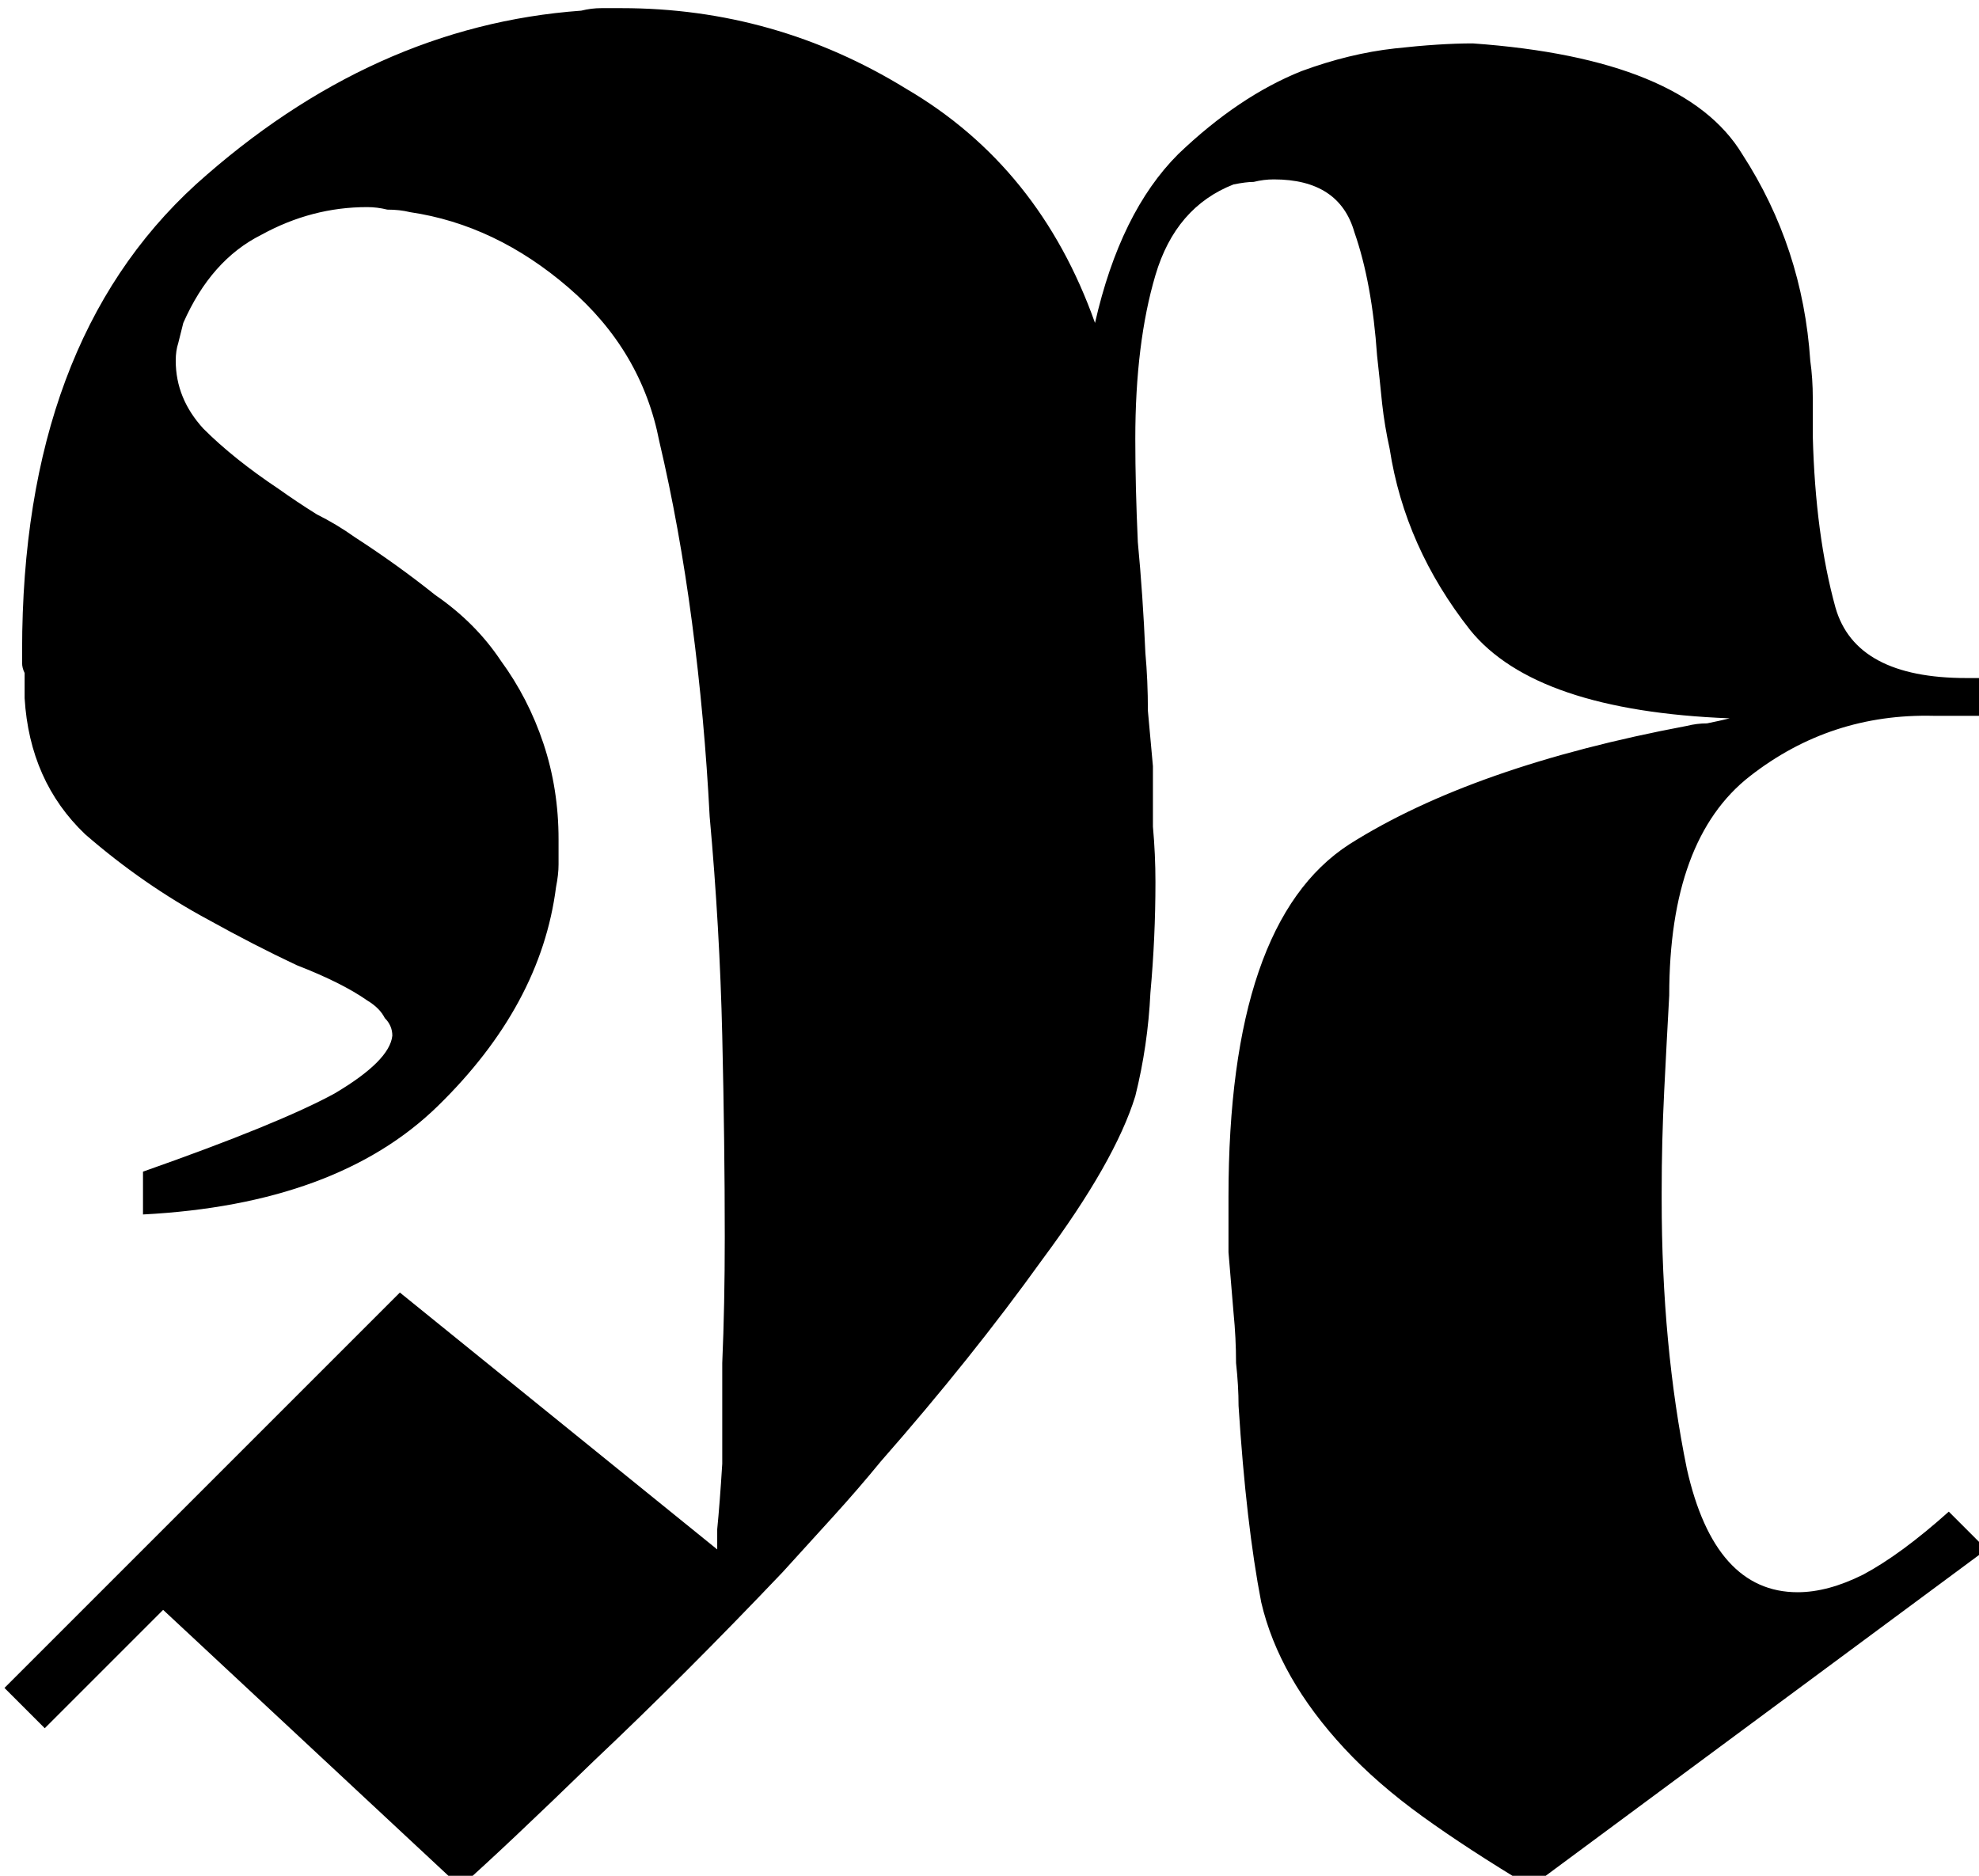
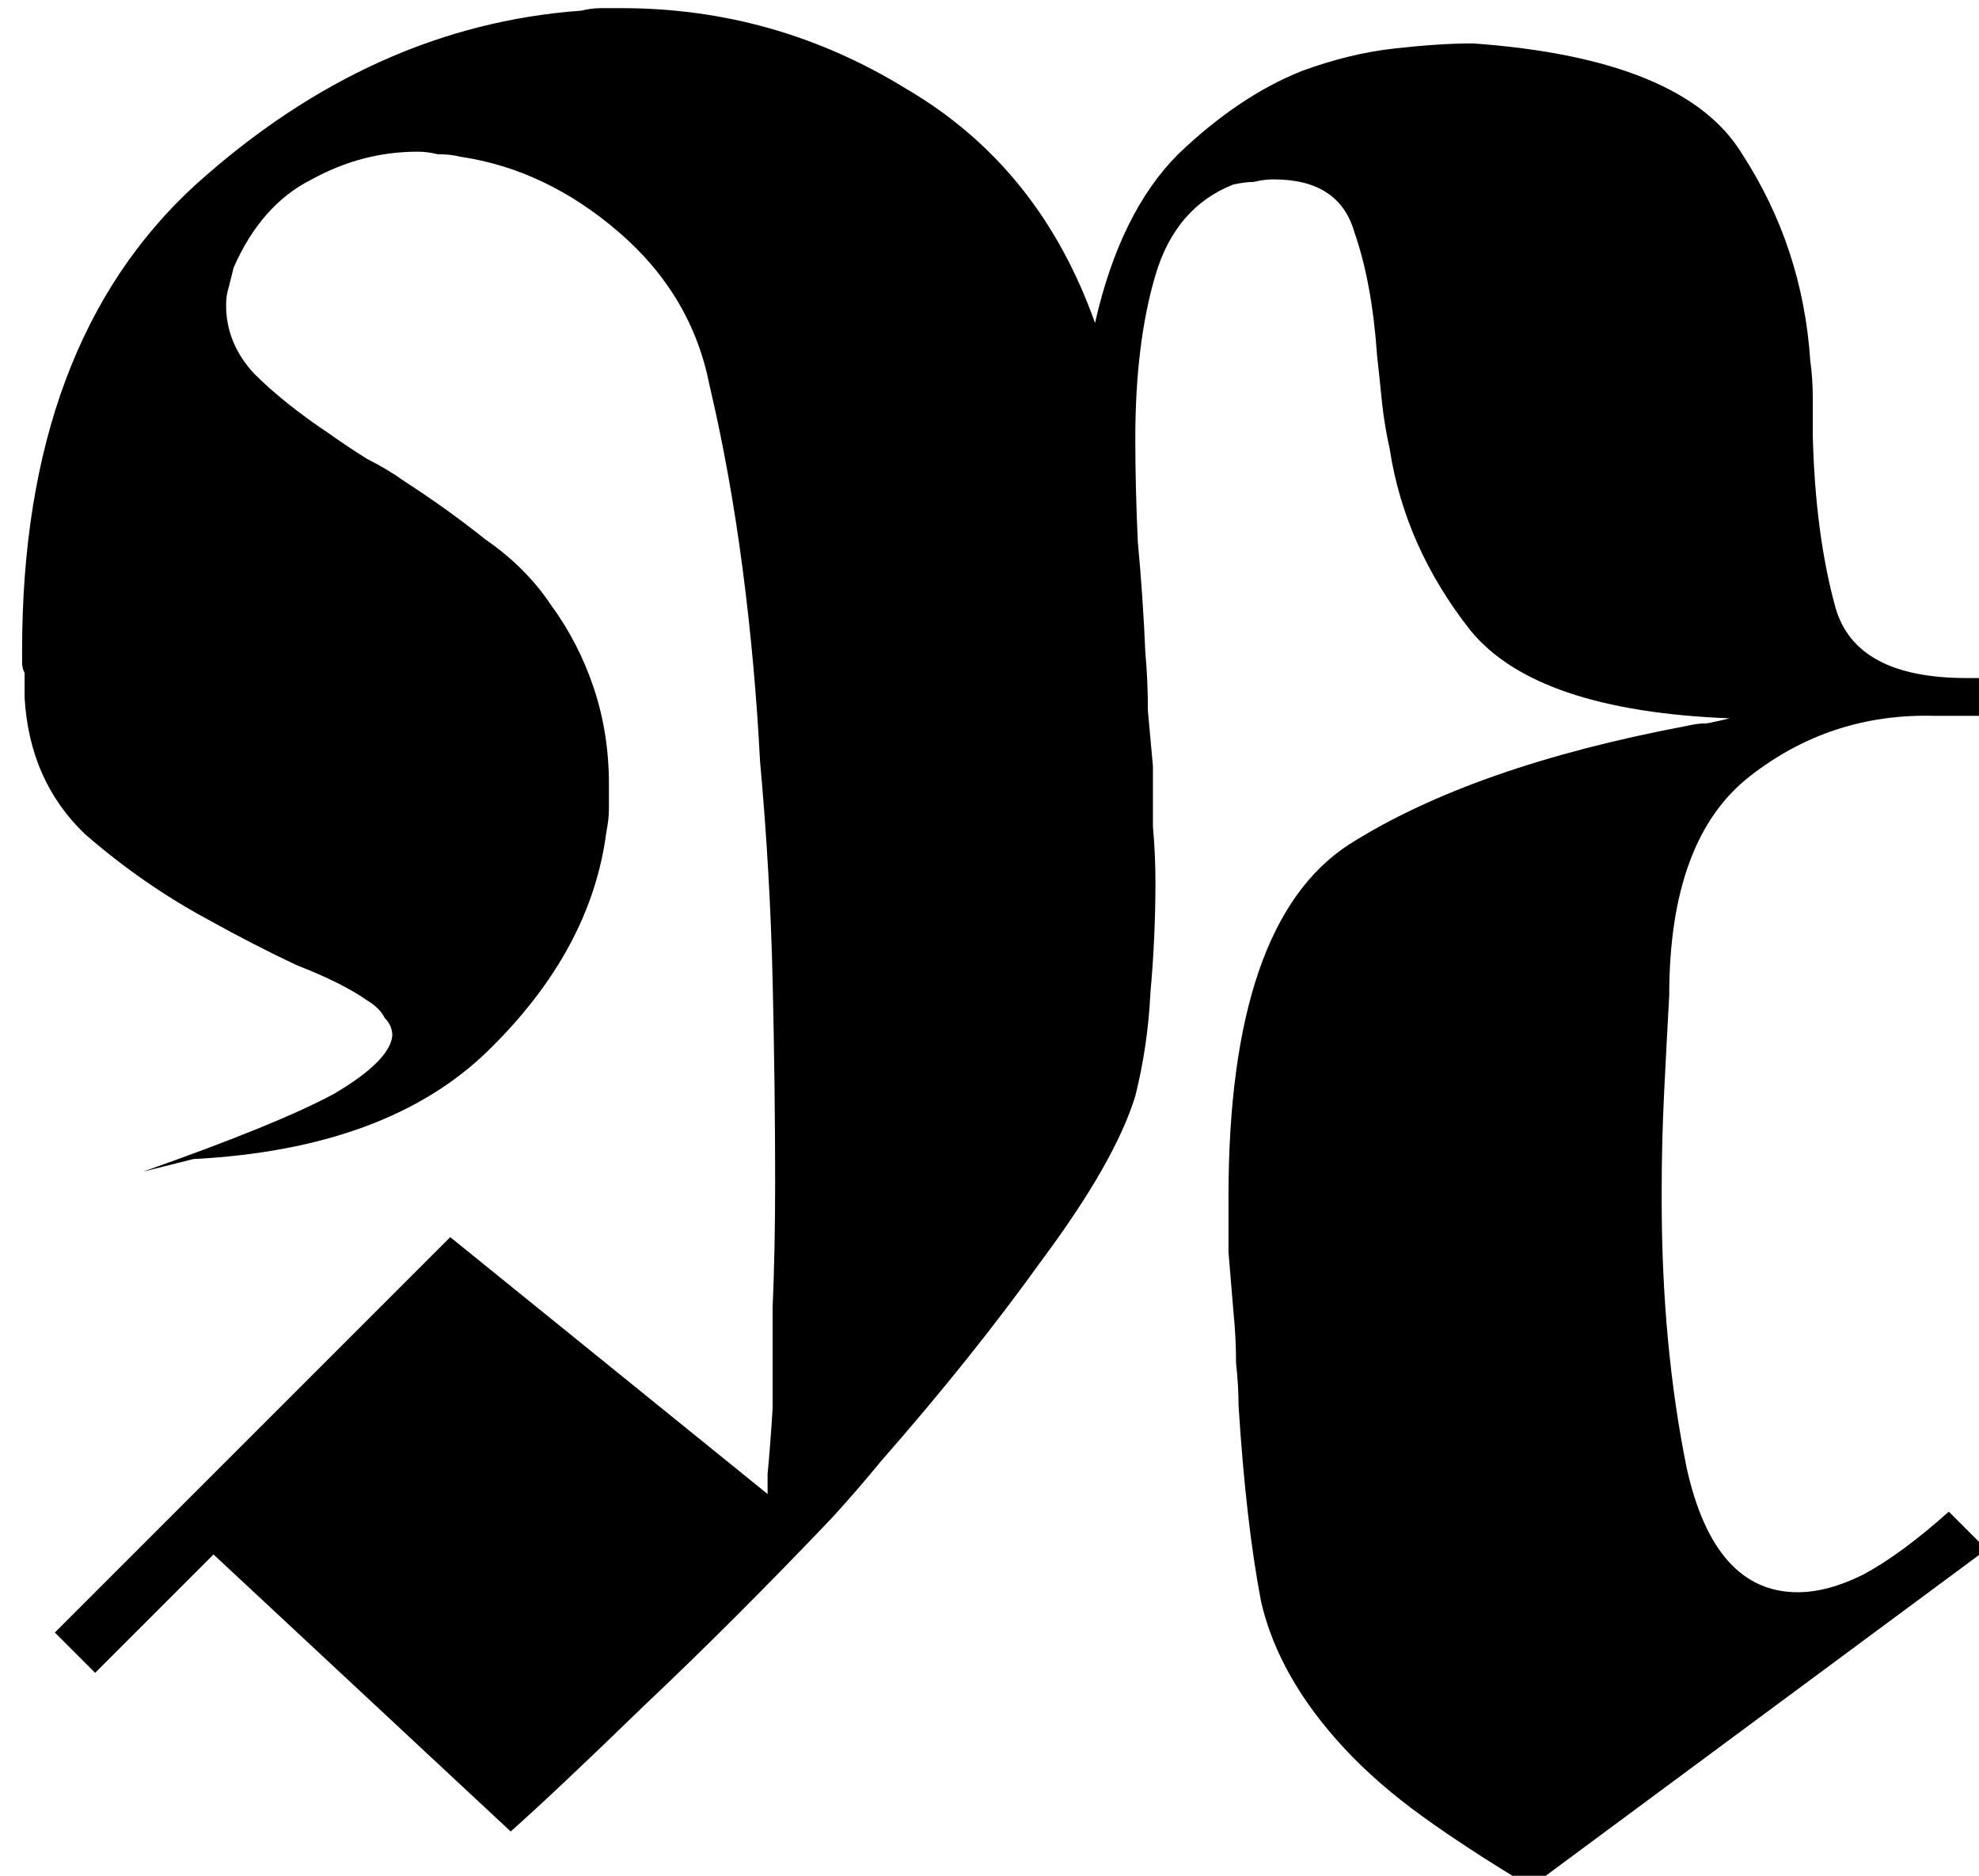
<svg xmlns="http://www.w3.org/2000/svg" xmlns:ns1="http://www.inkscape.org/namespaces/inkscape" xmlns:ns2="http://sodipodi.sourceforge.net/DTD/sodipodi-0.dtd" width="39.98mm" height="37.897mm" viewBox="0 0 39.98 37.897" version="1.1" id="svg1" ns1:version="1.4.2 (ebf0e940d0, 2025-05-08)" ns2:docname="Logo Wiki Nefald.svg">
  <ns2:namedview id="namedview1" pagecolor="#ffffff" bordercolor="#000000" borderopacity="0.25" ns1:showpageshadow="2" ns1:pageopacity="0.0" ns1:pagecheckerboard="0" ns1:deskcolor="#d1d1d1" ns1:document-units="mm" ns1:zoom="0.71713664" ns1:cx="105.2798" ns1:cy="112.94919" ns1:window-width="1145" ns1:window-height="991" ns1:window-x="26" ns1:window-y="23" ns1:window-maximized="0" ns1:current-layer="layer1" />
  <defs id="defs1">
-     <rect x="216.137" y="359.764" width="182.671" height="248.209" id="rect1" />
-   </defs>
+     </defs>
  <g ns1:label="Calque 1" ns1:groupmode="layer" id="layer1" transform="translate(-77.147,-118.345)">
-     <path style="font-weight:900;font-size:192px;font-family:'Fette UNZ Fraktur';-inkscape-font-specification:'Fette UNZ Fraktur Heavy';white-space:pre;fill:currentColor" d="m 228.233,483.004 q 10.368,-3.648 14.592,-5.952 4.224,-2.496 4.416,-4.416 0,-0.768 -0.576,-1.344 -0.384,-0.768 -1.344,-1.344 -1.92,-1.344 -5.376,-2.688 -3.264,-1.536 -6.72,-3.456 -4.992,-2.688 -9.408,-6.528 -4.224,-4.032 -4.608,-10.368 v -1.92 q -0.192,-0.384 -0.192,-0.768 v -0.96 q 0,-23.424 13.248,-35.52 13.44,-12.096 29.376,-13.248 0.768,-0.192 1.536,-0.192 h 1.536 q 11.712,0 21.696,6.144 10.176,5.952 14.4,17.856 1.92,-8.448 6.336,-12.864 4.608,-4.416 9.408,-6.336 3.648,-1.344 7.104,-1.728 3.456,-0.384 5.952,-0.384 16.128,1.152 20.544,8.448 4.608,7.104 5.184,15.744 0.192,1.344 0.192,2.88 v 2.88 q 0.192,7.488 1.728,13.056 1.536,5.376 9.984,5.376 h 1.536 v 2.88 h -4.032 q -7.872,-0.192 -14.016,4.608 -6.144,4.8 -6.144,16.704 -0.192,3.456 -0.384,7.296 -0.192,3.84 -0.192,7.68 v 0.576 q 0,11.136 1.92,20.544 2.112,9.408 8.448,9.408 2.304,0 4.992,-1.344 2.88,-1.536 6.528,-4.8 l 2.88,2.88 -34.752,25.728 q -4.8,-2.88 -8.256,-5.376 -3.456,-2.496 -5.952,-5.184 -4.992,-5.376 -6.336,-11.136 -1.152,-5.952 -1.728,-14.976 0,-1.536 -0.192,-3.264 0,-1.92 -0.192,-3.84 -0.192,-2.304 -0.384,-4.608 0,-2.304 0,-4.224 0,-20.928 9.216,-26.88 9.408,-5.952 25.728,-9.024 0.768,-0.192 1.536,-0.192 0.96,-0.192 1.728,-0.384 -14.784,-0.576 -19.776,-6.72 -4.992,-6.336 -6.144,-13.824 -0.384,-1.728 -0.576,-3.456 -0.192,-1.92 -0.384,-3.648 -0.384,-5.568 -1.728,-9.408 -1.152,-4.032 -6.144,-4.032 -0.768,0 -1.536,0.192 -0.576,0 -1.536,0.192 -4.416,1.728 -5.952,6.912 -1.536,5.184 -1.536,12.48 0,3.648 0.192,7.872 0.384,4.032 0.576,8.448 0.192,2.112 0.192,4.416 0.192,2.112 0.384,4.224 0,2.304 0,4.608 0.192,2.112 0.192,4.224 0,4.224 -0.384,8.448 -0.192,4.032 -1.152,7.872 -1.536,4.992 -7.104,12.48 -5.376,7.488 -12.288,15.36 -1.728,2.112 -3.648,4.224 l -3.84,4.224 q -7.488,7.872 -14.4,14.4 -6.72,6.528 -10.176,9.6 l -22.656,-21.12 -9.024,9.024 -3.072,-3.072 30.144,-30.144 24.192,19.584 q 0,0.192 0,-1.536 0.192,-1.92 0.384,-4.992 0,-3.264 0,-7.68 0.192,-4.416 0.192,-9.6 0,-7.104 -0.192,-15.36 -0.192,-8.256 -0.96,-16.704 -0.384,-7.488 -1.344,-14.784 -0.96,-7.296 -2.496,-13.824 -1.344,-6.912 -6.912,-11.712 -5.568,-4.8 -12.096,-5.76 -0.768,-0.192 -1.728,-0.192 -0.768,-0.192 -1.536,-0.192 -4.224,0 -8.064,2.112 -3.84,1.92 -5.952,6.72 -0.192,0.768 -0.384,1.536 -0.192,0.576 -0.192,1.344 0,2.88 2.112,5.184 2.304,2.304 5.76,4.608 1.344,0.96 2.88,1.92 1.536,0.768 2.88,1.728 3.264,2.112 6.144,4.416 3.072,2.112 4.992,4.992 2.112,2.88 3.264,6.336 1.152,3.456 1.152,7.296 v 1.92 q 0,0.768 -0.192,1.728 -1.152,9.024 -9.024,16.704 -7.68,7.488 -22.464,8.256 z" id="text1" transform="matrix(0.265,0,0,0.265,19.554,14.02)" aria-label="N" />
+     <path style="font-weight:900;font-size:192px;font-family:'Fette UNZ Fraktur';-inkscape-font-specification:'Fette UNZ Fraktur Heavy';white-space:pre;fill:currentColor" d="m 228.233,483.004 q 10.368,-3.648 14.592,-5.952 4.224,-2.496 4.416,-4.416 0,-0.768 -0.576,-1.344 -0.384,-0.768 -1.344,-1.344 -1.92,-1.344 -5.376,-2.688 -3.264,-1.536 -6.72,-3.456 -4.992,-2.688 -9.408,-6.528 -4.224,-4.032 -4.608,-10.368 v -1.92 q -0.192,-0.384 -0.192,-0.768 v -0.96 q 0,-23.424 13.248,-35.52 13.44,-12.096 29.376,-13.248 0.768,-0.192 1.536,-0.192 h 1.536 q 11.712,0 21.696,6.144 10.176,5.952 14.4,17.856 1.92,-8.448 6.336,-12.864 4.608,-4.416 9.408,-6.336 3.648,-1.344 7.104,-1.728 3.456,-0.384 5.952,-0.384 16.128,1.152 20.544,8.448 4.608,7.104 5.184,15.744 0.192,1.344 0.192,2.88 v 2.88 q 0.192,7.488 1.728,13.056 1.536,5.376 9.984,5.376 h 1.536 v 2.88 h -4.032 q -7.872,-0.192 -14.016,4.608 -6.144,4.8 -6.144,16.704 -0.192,3.456 -0.384,7.296 -0.192,3.84 -0.192,7.68 v 0.576 q 0,11.136 1.92,20.544 2.112,9.408 8.448,9.408 2.304,0 4.992,-1.344 2.88,-1.536 6.528,-4.8 l 2.88,2.88 -34.752,25.728 q -4.8,-2.88 -8.256,-5.376 -3.456,-2.496 -5.952,-5.184 -4.992,-5.376 -6.336,-11.136 -1.152,-5.952 -1.728,-14.976 0,-1.536 -0.192,-3.264 0,-1.92 -0.192,-3.84 -0.192,-2.304 -0.384,-4.608 0,-2.304 0,-4.224 0,-20.928 9.216,-26.88 9.408,-5.952 25.728,-9.024 0.768,-0.192 1.536,-0.192 0.96,-0.192 1.728,-0.384 -14.784,-0.576 -19.776,-6.72 -4.992,-6.336 -6.144,-13.824 -0.384,-1.728 -0.576,-3.456 -0.192,-1.92 -0.384,-3.648 -0.384,-5.568 -1.728,-9.408 -1.152,-4.032 -6.144,-4.032 -0.768,0 -1.536,0.192 -0.576,0 -1.536,0.192 -4.416,1.728 -5.952,6.912 -1.536,5.184 -1.536,12.48 0,3.648 0.192,7.872 0.384,4.032 0.576,8.448 0.192,2.112 0.192,4.416 0.192,2.112 0.384,4.224 0,2.304 0,4.608 0.192,2.112 0.192,4.224 0,4.224 -0.384,8.448 -0.192,4.032 -1.152,7.872 -1.536,4.992 -7.104,12.48 -5.376,7.488 -12.288,15.36 -1.728,2.112 -3.648,4.224 q -7.488,7.872 -14.4,14.4 -6.72,6.528 -10.176,9.6 l -22.656,-21.12 -9.024,9.024 -3.072,-3.072 30.144,-30.144 24.192,19.584 q 0,0.192 0,-1.536 0.192,-1.92 0.384,-4.992 0,-3.264 0,-7.68 0.192,-4.416 0.192,-9.6 0,-7.104 -0.192,-15.36 -0.192,-8.256 -0.96,-16.704 -0.384,-7.488 -1.344,-14.784 -0.96,-7.296 -2.496,-13.824 -1.344,-6.912 -6.912,-11.712 -5.568,-4.8 -12.096,-5.76 -0.768,-0.192 -1.728,-0.192 -0.768,-0.192 -1.536,-0.192 -4.224,0 -8.064,2.112 -3.84,1.92 -5.952,6.72 -0.192,0.768 -0.384,1.536 -0.192,0.576 -0.192,1.344 0,2.88 2.112,5.184 2.304,2.304 5.76,4.608 1.344,0.96 2.88,1.92 1.536,0.768 2.88,1.728 3.264,2.112 6.144,4.416 3.072,2.112 4.992,4.992 2.112,2.88 3.264,6.336 1.152,3.456 1.152,7.296 v 1.92 q 0,0.768 -0.192,1.728 -1.152,9.024 -9.024,16.704 -7.68,7.488 -22.464,8.256 z" id="text1" transform="matrix(0.265,0,0,0.265,19.554,14.02)" aria-label="N" />
  </g>
</svg>